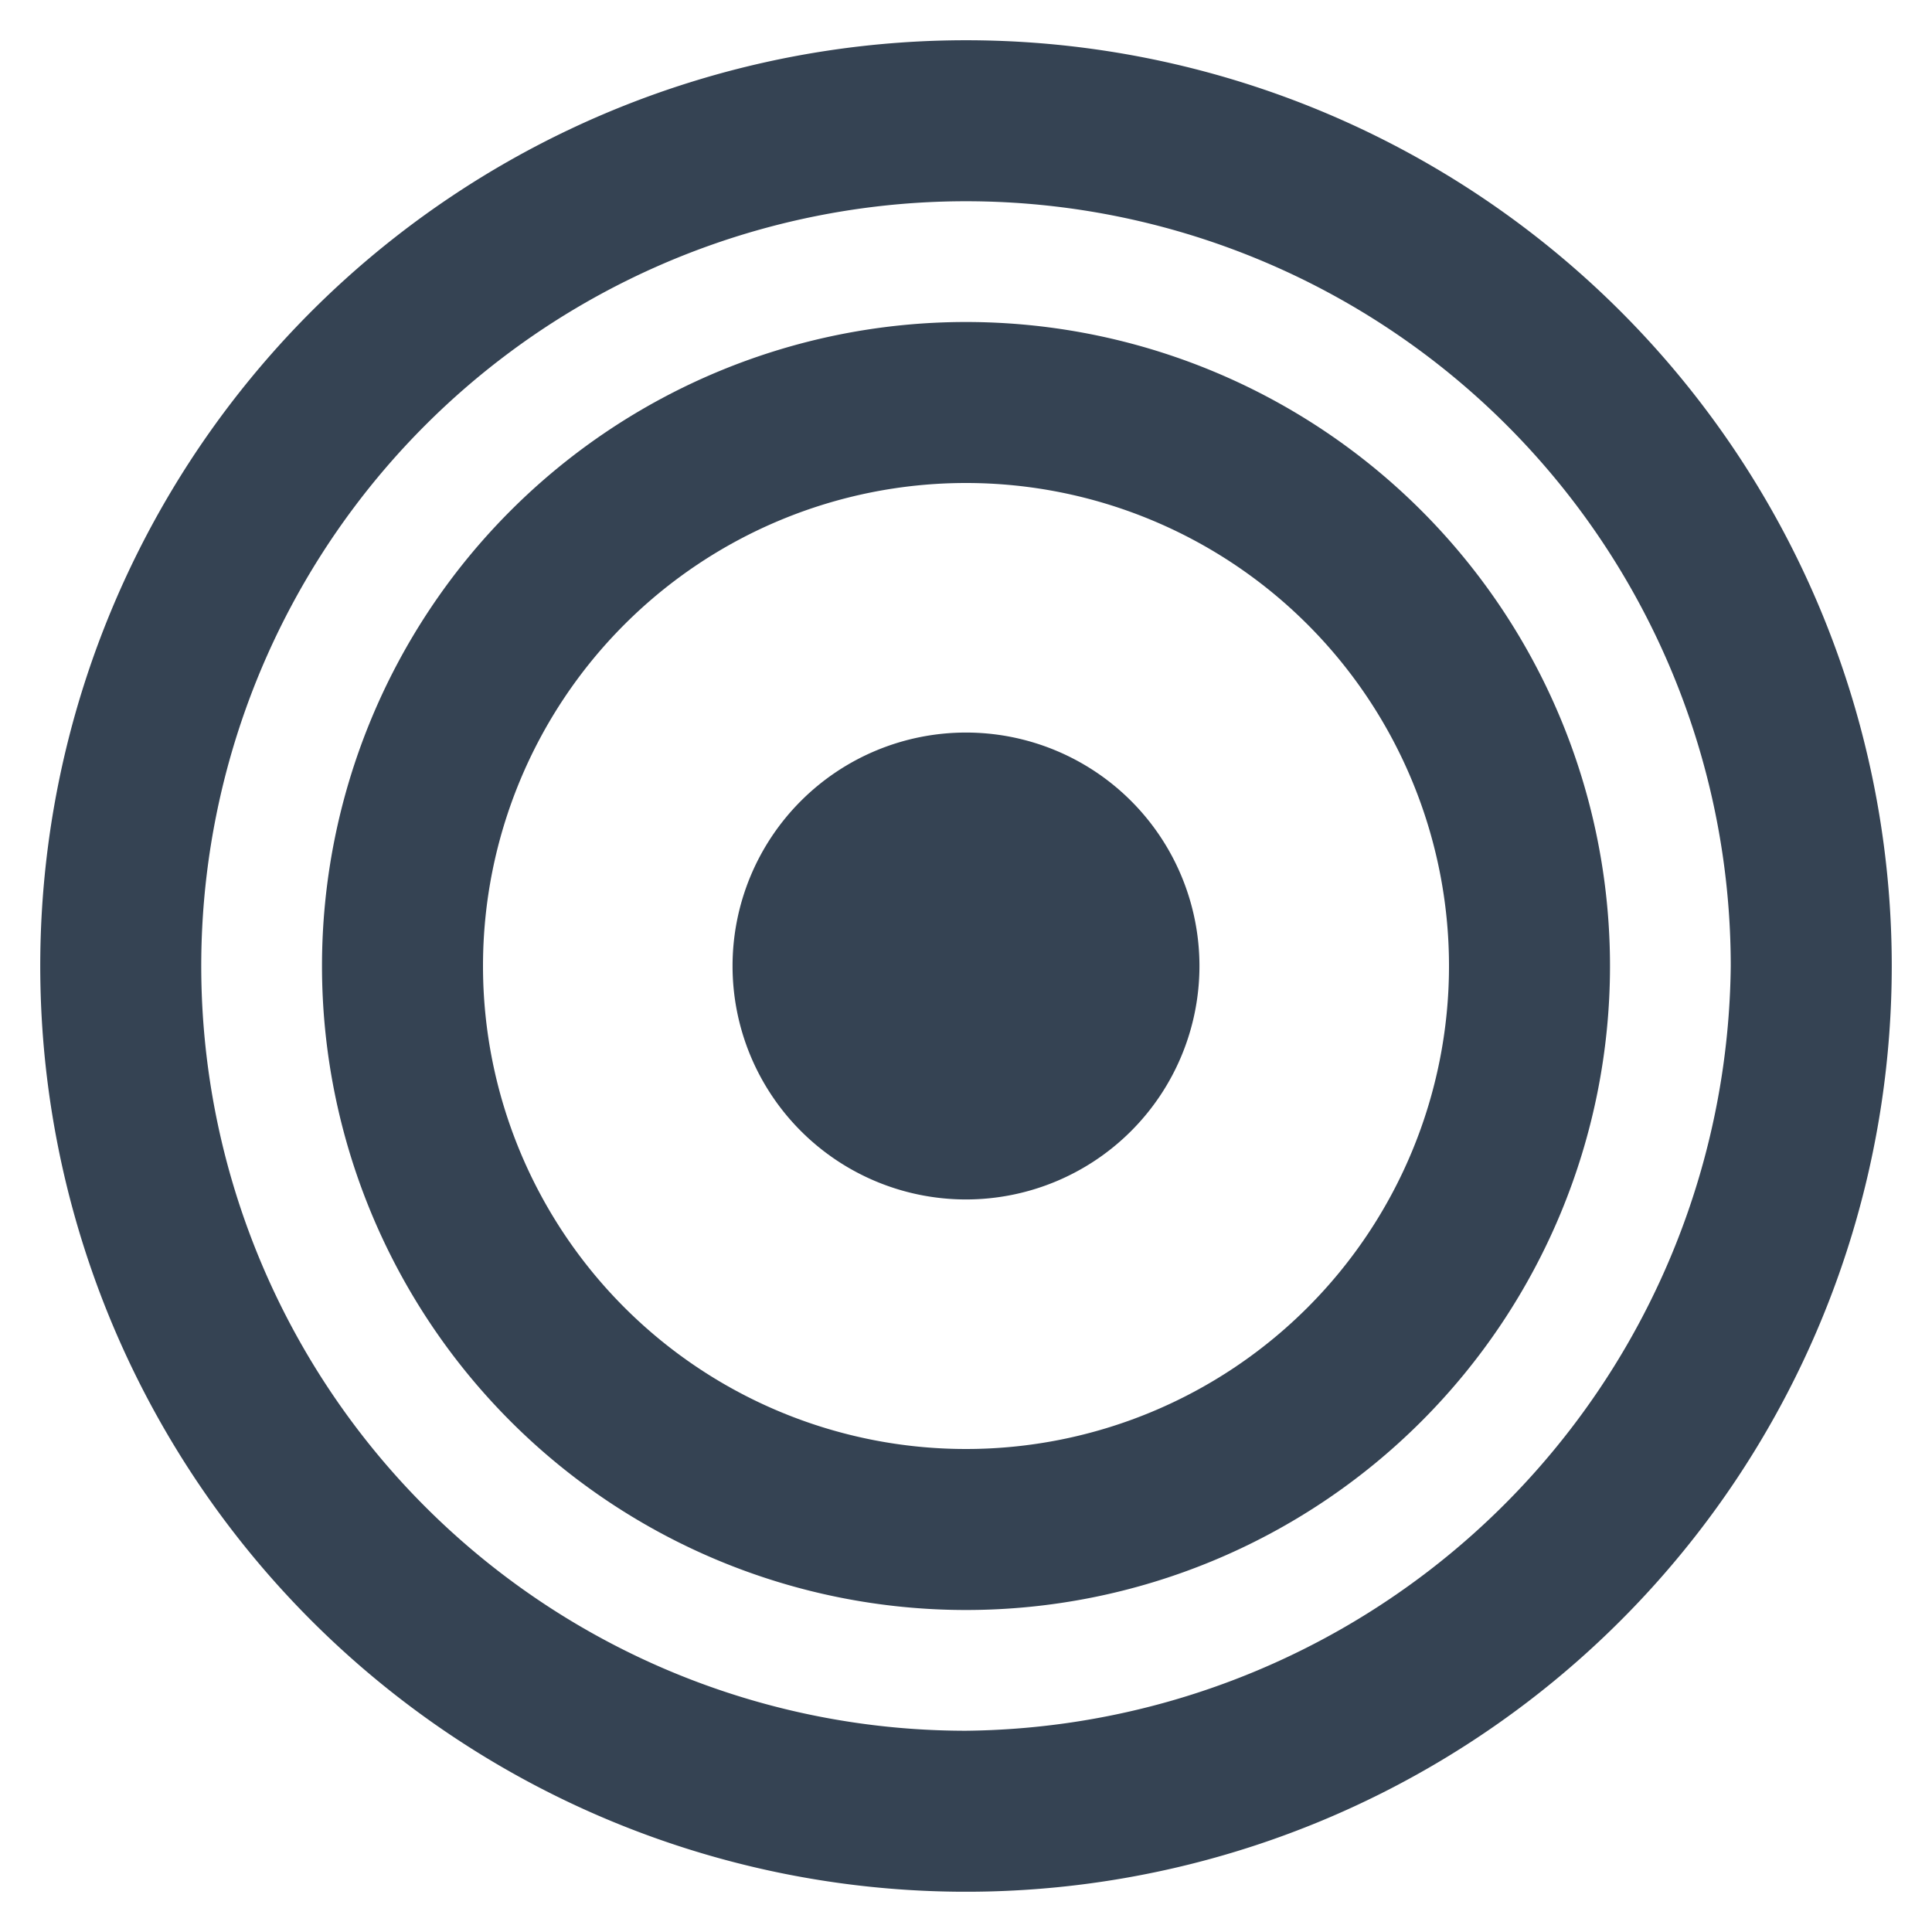
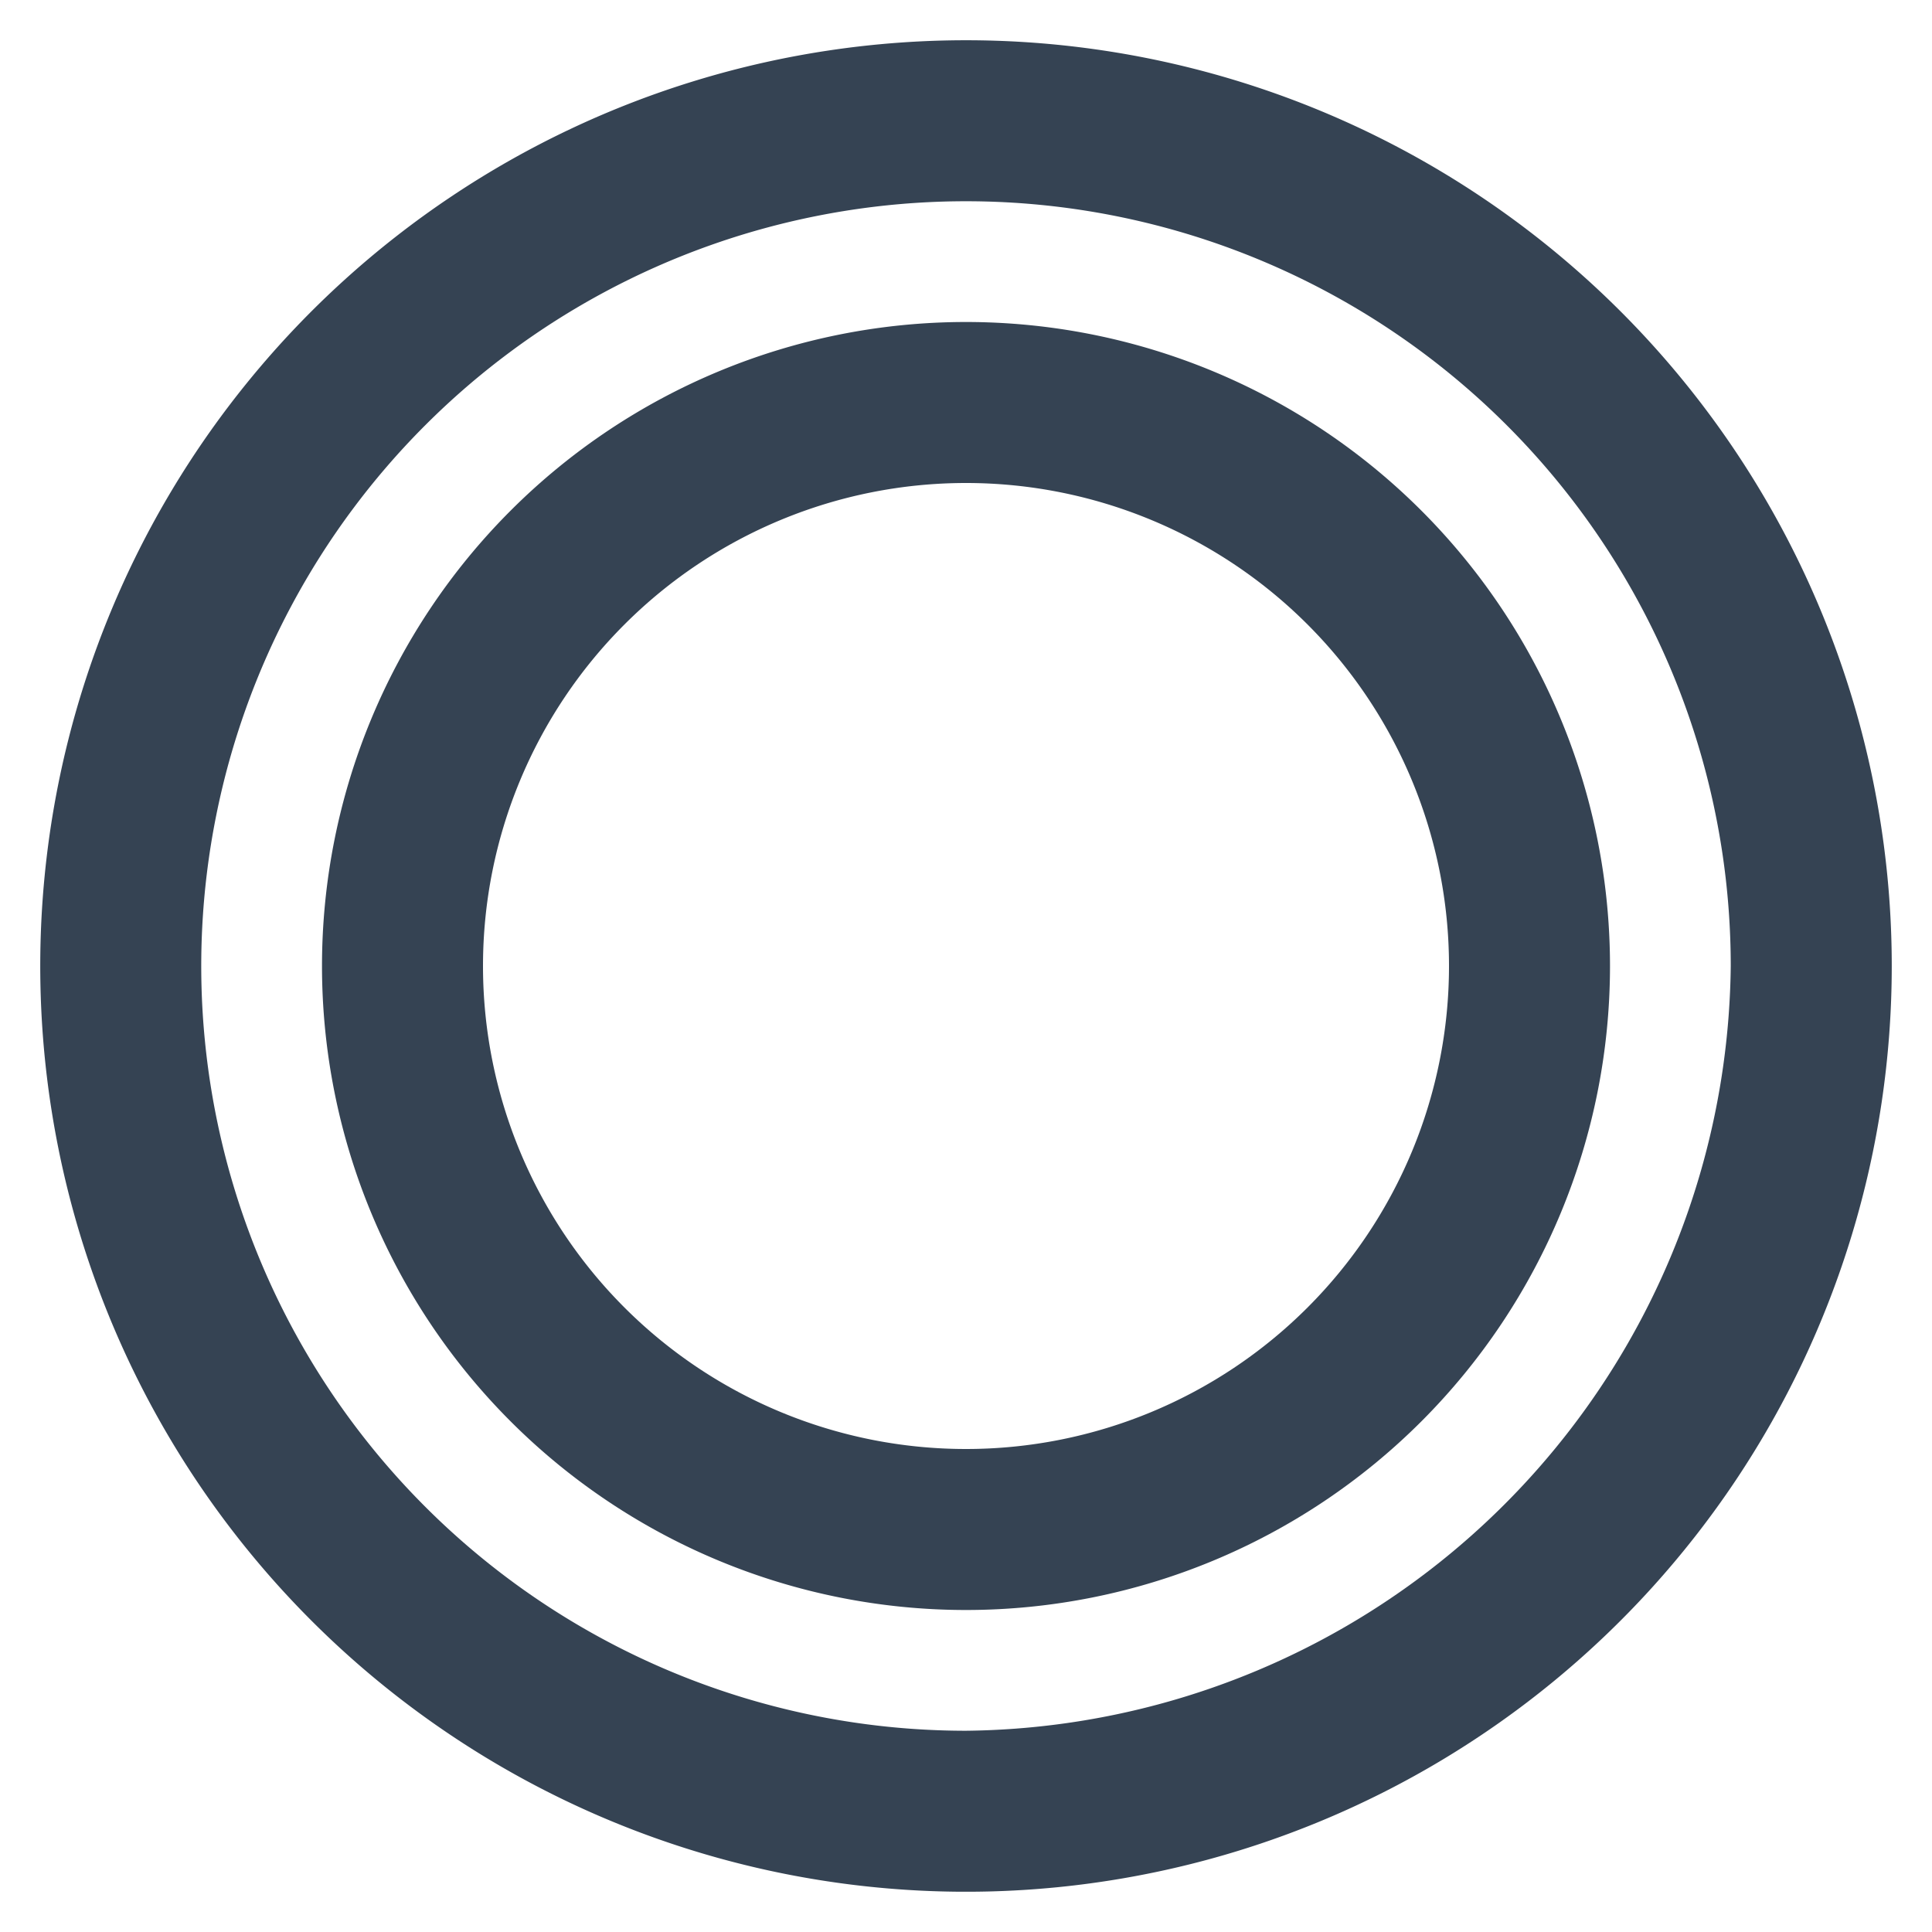
<svg xmlns="http://www.w3.org/2000/svg" width="24" height="24">
  <defs>
    <style>.cls-1{fill:#354353}</style>
  </defs>
  <path class="cls-1" d="M12 .5A11.5 11.5 0 1 0 23.5 12 11.5 11.5 0 0 0 12 .5zm0 21a9.5 9.5 0 1 1 9.5-9.5 9.6 9.6 0 0 1-9.5 9.5z" />
  <path class="cls-1" d="M12 4a8 8 0 1 0 8 8 8 8 0 0 0-8-8zm0 14a6 6 0 1 1 6-6 6 6 0 0 1-6 6z" />
-   <path class="cls-1" d="M12 9.1a2.9 2.9 0 1 0 2.9 2.9A2.9 2.9 0 0 0 12 9.1z" />
</svg>